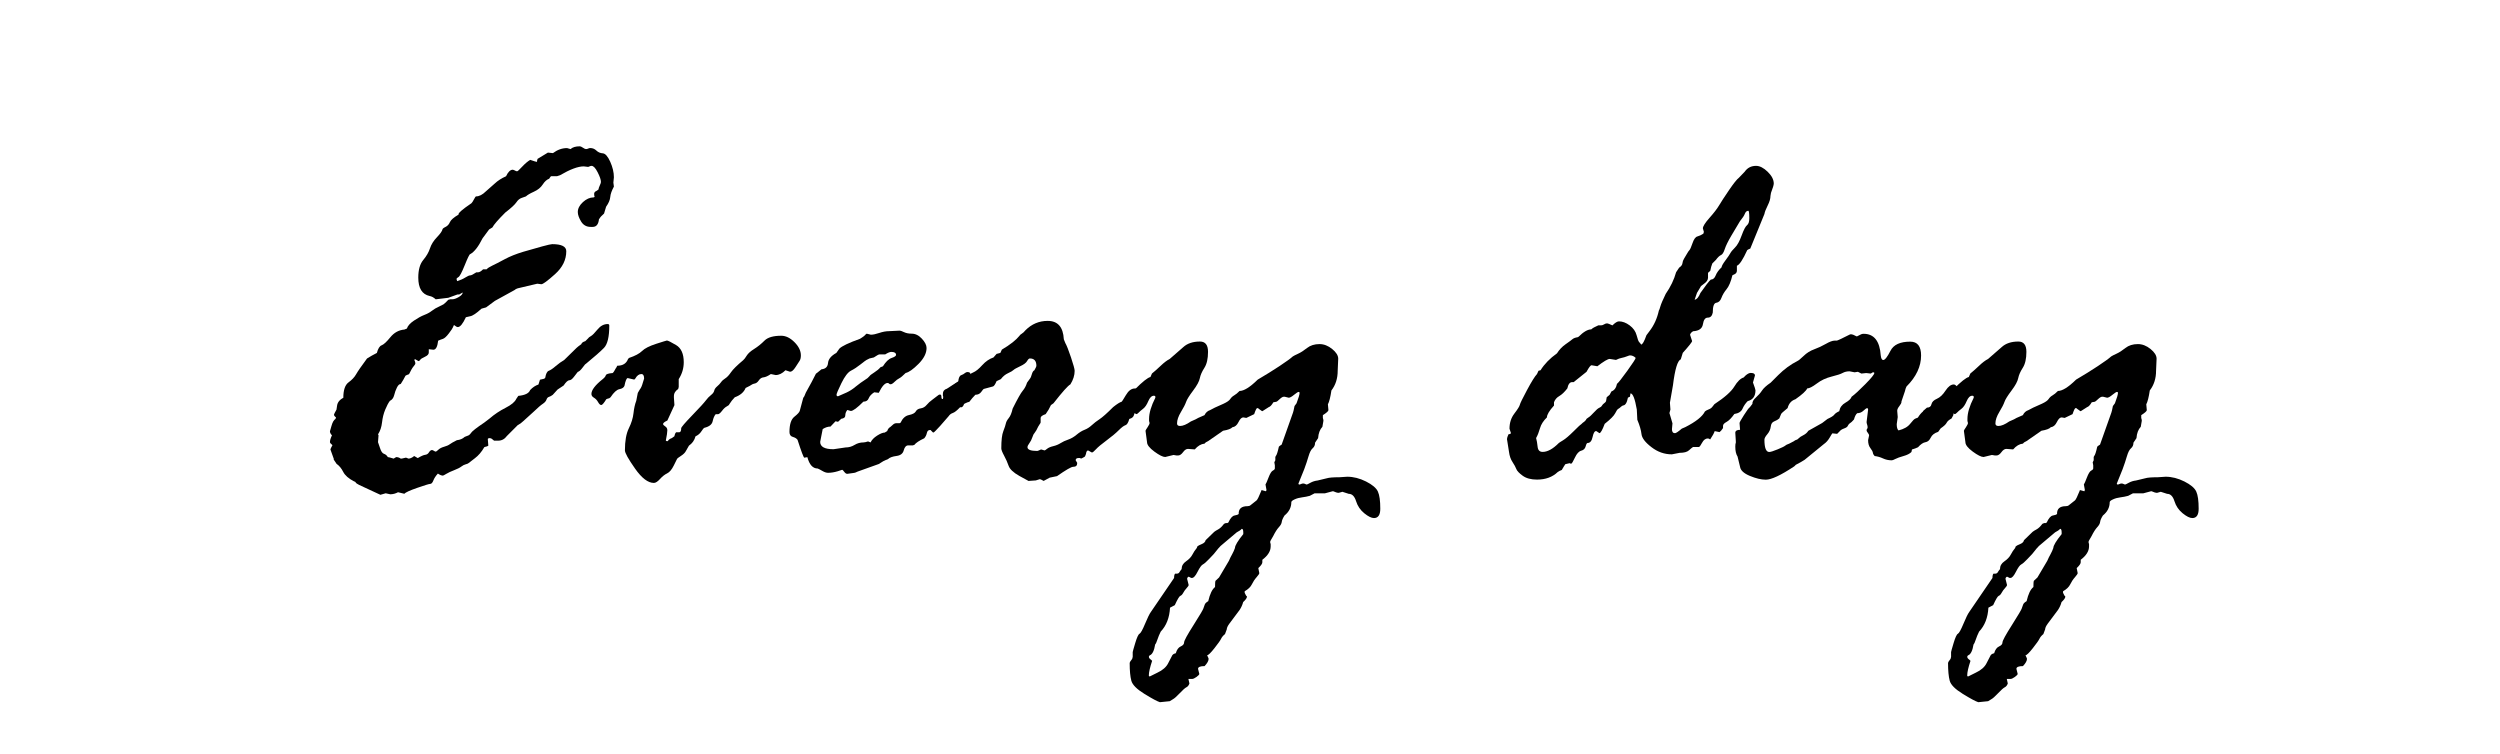
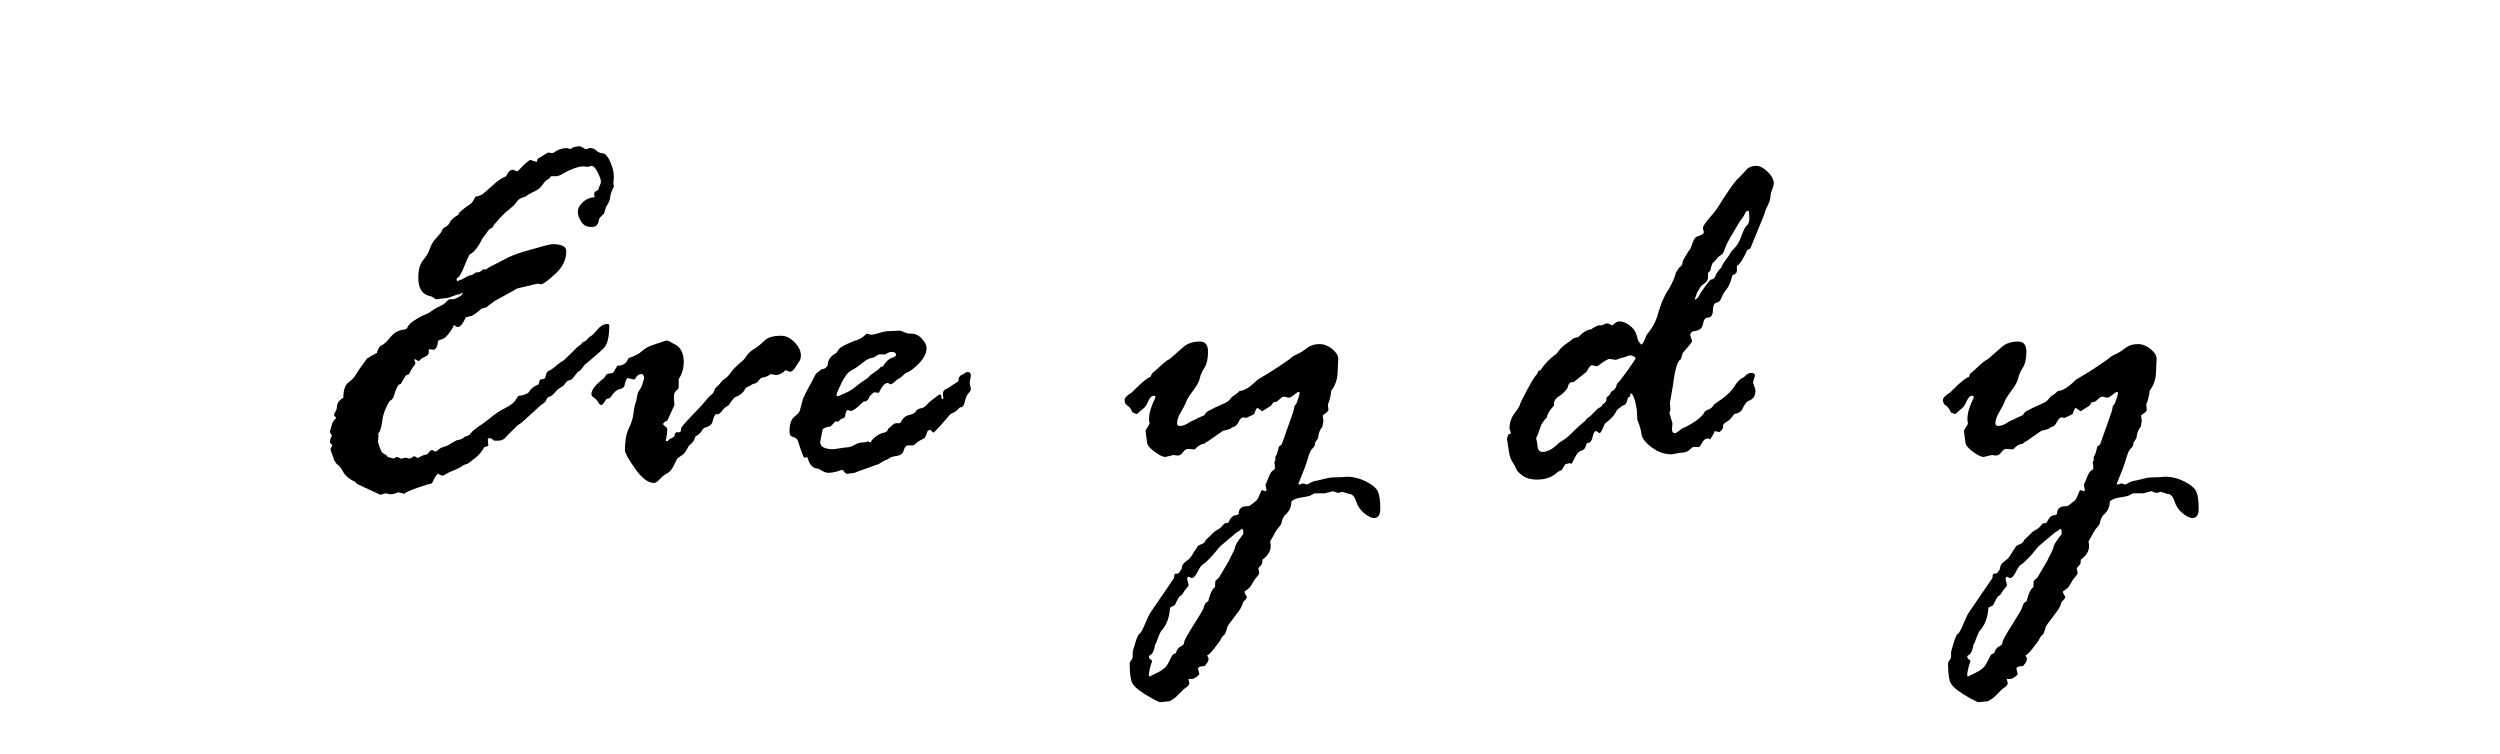
<svg xmlns="http://www.w3.org/2000/svg" id="_圖層_1" viewBox="0 0 577 174">
  <path d="M77.07,106l-.81-2.27c0-.08.15-.41.47-.99-.39-.31-.58-.54-.58-.7,0-.39.15-.91.47-1.57-.31-.31-.47-.62-.47-.93l.35-1.22c.23-.85.54-1.4.93-1.63l.12-.35c-.31-.23-.47-.45-.47-.64,0-.08.19-.47.58-1.16l.12-.81c.08-.81.56-1.45,1.46-1.92,0-1.78.4-2.97,1.19-3.55.79-.58,1.38-1.2,1.75-1.86.37-.66,1.21-1.88,2.53-3.66.74-.47,1.49-.89,2.27-1.28.27-1.01.64-1.6,1.11-1.77.47-.17,1.14-.79,2.01-1.86.87-1.07,1.95-1.66,3.23-1.77l.58-.23c.19-.62.74-1.23,1.63-1.83.89-.6,1.69-1.04,2.39-1.31.7-.27,1.28-.59,1.75-.96.47-.37,1.05-.71,1.75-1.02l.93-.47c.27-.19.64-.54,1.11-1.05l.47-.12h.47c.39,0,.88-.17,1.48-.52s.9-.7.9-1.05l-.81.47h-.41l-2.1.76-2.91.35c-.47-.43-.93-.68-1.4-.76-1.75-.39-2.62-1.8-2.62-4.25,0-1.78.38-3.13,1.13-4.04.76-.91,1.28-1.81,1.57-2.71.29-.89.82-1.75,1.6-2.56.78-.81,1.2-1.42,1.28-1.8,0-.15.23-.35.7-.58.47-.23.81-.6,1.02-1.11.21-.5.88-1.08,2.01-1.75-.19-.27.79-1.14,2.97-2.62.16-.15.35-.46.58-.9.23-.45.39-.67.47-.67.74,0,1.49-.39,2.27-1.16l2.04-1.8c.7-.66,1.57-1.22,2.62-1.69.47-1.01.99-1.51,1.57-1.51.08,0,.35.12.81.35h.23c.08,0,.46-.36,1.14-1.08.68-.72,1.29-1.23,1.83-1.54.89.31,1.42.47,1.57.47v-.23c0-.08.04-.23.12-.47l2.39-1.45,1.16.12c1.05-.78,2.13-1.16,3.26-1.16.08,0,.35.08.81.23.47-.43,1.18-.64,2.15-.64.15,0,.39.11.7.32.31.21.54.32.7.32.19,0,.37-.04.52-.12.15-.08.31-.12.47-.12.54,0,1.02.19,1.42.58.41.39.9.6,1.48.64.58.04,1.15.69,1.72,1.95.56,1.26.84,2.45.84,3.58l-.12,1.22.12.93c-.5.93-.79,1.74-.84,2.41-.06.68-.38,1.42-.96,2.24l-.47,1.57c-.54.47-.89.85-1.05,1.16l-.12.12c-.12,1.2-.6,1.8-1.45,1.8h-.47c-.97,0-1.71-.42-2.21-1.25-.5-.83-.76-1.56-.76-2.18,0-.81.4-1.58,1.19-2.3.79-.72,1.62-1.08,2.47-1.08l.23-.12c-.08-.15-.12-.39-.12-.7s.19-.54.58-.7l.41-.29c.04-.27.15-.59.32-.96.17-.37.26-.63.26-.79,0-.5-.25-1.25-.76-2.24-.5-.99-.97-1.48-1.4-1.48-.16,0-.31.04-.47.12-.16.08-.27.12-.35.12l-.99-.12c-1.32,0-3.14.68-5.47,2.04l-.7.23h-1.34c-.08,0-.23.19-.47.58-.54.19-1.04.64-1.49,1.34-.45.7-1.13,1.25-2.04,1.66s-1.52.77-1.83,1.08l-.99.35c-.47.16-.87.49-1.22,1.02-.35.52-1.2,1.31-2.56,2.36-1.67,1.67-2.66,2.81-2.97,3.43l-.76.47-1.51,2.04c-.97,1.94-1.92,3.16-2.86,3.66-.16,0-.57.84-1.25,2.53-.68,1.69-1.17,2.61-1.46,2.76-.29.16-.44.31-.44.47,0,.08.05.23.14.47.74-.23,1.37-.51,1.89-.84.52-.33.9-.49,1.13-.49s.7-.23,1.4-.7h.35c.35,0,.76-.23,1.22-.7h.81c.23-.27.68-.56,1.34-.87.66-.31,1.6-.79,2.82-1.45,1.22-.66,2.65-1.23,4.28-1.72,1.63-.48,3.09-.9,4.39-1.25,1.3-.35,2.06-.52,2.3-.52,2.17,0,3.26.54,3.26,1.63,0,1.98-.86,3.74-2.59,5.29-1.73,1.55-2.78,2.33-3.17,2.33l-.93-.12-4.19.99c-.43.08-.78.23-1.05.47l-4.54,2.5-2.04,1.51-1.05.29c-1.2,1.09-2.07,1.67-2.62,1.75l-.99.23c-.7,1.51-1.32,2.27-1.86,2.27-.19,0-.49-.15-.87-.47-.08.08-.16.23-.23.47-.08.23-.4.72-.96,1.45-.56.74-1.03,1.16-1.4,1.28-.37.12-.73.25-1.08.41-.16,1.4-.52,2.09-1.11,2.09l-1.05-.12v.76c0,.39-.3.72-.9.99-.6.27-.96.5-1.08.7-.12.19-.25.29-.41.29l-.82-.47-.12.23c.16.31.23.56.23.76,0,.16-.14.39-.41.7-.27.31-.62.91-1.05,1.8-.43.16-.7.27-.81.35-.31.62-.68,1.26-1.11,1.92-.31,0-.6.27-.87.81-.27.54-.49,1.13-.64,1.77-.16.64-.49,1.08-.99,1.31-.35.47-.71,1.14-1.08,2.04-.37.89-.61,1.87-.73,2.94-.12,1.07-.43,1.99-.93,2.76.08.08.12.16.12.23l-.12,1.57s.18.47.44,1.28c.25.81.56,1.28.93,1.4.37.12.67.37.9.76.15,0,.6.12,1.34.35l.58-.35c.39,0,.74.12,1.05.35h.23l.99-.23.58.23c.31,0,.7-.15,1.16-.47,0-.08.06-.12.17-.12l.81.47c.78-.47,1.35-.72,1.72-.76.37-.04.66-.23.87-.58.21-.35.46-.52.73-.52.08,0,.31.12.7.35h.17c.08,0,.27-.15.58-.44.31-.29.75-.51,1.31-.67.56-.15,1-.35,1.31-.58.31-.23.85-.54,1.63-.93.74-.08,1.34-.33,1.8-.76l.58-.23c.35-.08.65-.31.9-.7.25-.39,1.27-1.18,3.05-2.38l1.22-.93c1.12-.97,2.35-1.79,3.69-2.47,1.34-.68,2.16-1.37,2.47-2.06l.47-.7c1.55-.15,2.46-.6,2.73-1.34.58-.62,1.22-1.05,1.92-1.28.19-.66.31-1.03.35-1.11l.99-.23.23-.23c.15-.93.43-1.46.81-1.6.39-.14.92-.49,1.6-1.08.68-.58,1.33-1.05,1.95-1.4l2.85-2.79c.19-.19.56-.48,1.11-.87.08-.31.39-.54.93-.7l.64-.64c.08-.15.29-.33.64-.52.35-.19.86-.71,1.54-1.54.68-.83,1.46-1.25,2.36-1.25.23,0,.35.12.35.35,0,2.6-.41,4.31-1.22,5.15-.81.83-2.21,2.06-4.19,3.69-.08,0-.33.29-.76.87-.43.58-.8.91-1.11.99-.12.12-.39.47-.81,1.05-.43.58-.8.87-1.11.87-.35,0-.8.41-1.34,1.22l-1.4.93-1.11,1.22c-.31.23-.6.39-.87.47-.27.08-.47.29-.58.64-.12.35-.4.67-.84.96-.45.29-1.15.9-2.12,1.83l-2.44,2.21c-.35.35-.76.64-1.22.87l-2.5,2.5c-.54.74-1.22,1.1-2.04,1.1h-.93c-.08-.08-.27-.23-.58-.47l-.35-.12c-.35,0-.52.08-.52.23l.12,1.51c-.23.16-.43.23-.58.23l-.35.12c-.62,1.09-1.35,1.94-2.18,2.56-.83.62-1.31.99-1.43,1.1-.12.12-.34.21-.67.29-.33.08-.67.25-1.02.52-.35.27-.9.55-1.66.84-.76.29-1.36.57-1.8.84-.45.27-.71.41-.79.41-.31,0-.7-.15-1.16-.47-.5.54-.85,1.08-1.05,1.6-.19.52-.45.79-.76.79-.23,0-1.21.3-2.94.9-1.73.6-2.72,1.06-3,1.37l-1.45-.35c-.58.31-1.18.47-1.8.47l-1.05-.23c-.74.23-1.14.35-1.22.35l-4.89-2.27c-.47-.23-.74-.43-.81-.58-.08-.15-.19-.23-.35-.23-1.28-.66-2.12-1.4-2.53-2.21-.41-.81-.92-1.43-1.54-1.86l-.7-1.05Z" />
  <path d="M142.23,84.88l.23-.47c1.28,0,2.11-.52,2.5-1.57l.23-.23c1.4-.47,2.39-1,3-1.6.6-.6,1.69-1.15,3.26-1.66,1.57-.5,2.39-.76,2.47-.76.23,0,.94.35,2.12,1.05,1.18.7,1.77,2.02,1.77,3.96,0,1.4-.39,2.7-1.16,3.9v1.8l-.12.47c-.66.47-.99.99-.99,1.57v.47l.12,1.69-1.63,3.55c-.66.31-.99.58-.99.81,0,.16.16.34.49.55.33.21.49.51.49.9,0,.43-.12,1.22-.35,2.38.08.08.15.12.23.12h.23c.15-.31.47-.54.93-.7l.58-.41c.08-.43.21-.74.41-.93h.7c.31,0,.47-.31.47-.93,0-.23.85-1.23,2.56-3,1.71-1.76,2.74-2.9,3.11-3.4.37-.5.77-.92,1.19-1.25.43-.33.68-.67.76-1.02.08-.35.3-.68.67-.99.37-.31.67-.63.9-.96.23-.33.56-.63.99-.9.43-.27.86-.74,1.31-1.4.45-.66,1.39-1.59,2.82-2.79.23-.19.5-.54.81-1.05.31-.5.88-1.02,1.72-1.54.83-.52,1.63-1.16,2.38-1.92.76-.76,2.05-1.13,3.87-1.13,1.05,0,2.06.49,3.05,1.48.99.99,1.48,2.01,1.48,3.05,0,.54-.1.96-.29,1.25-.19.29-.51.79-.96,1.48-.45.7-.86,1.05-1.25,1.05l-1.05-.35c-.74.74-1.49,1.11-2.27,1.11l-1.11-.23c-.7.47-1.26.72-1.69.76-.43.04-.79.27-1.08.7-.29.43-.61.67-.96.73-.35.06-.74.24-1.16.55l-.93.47c-.39.97-1.22,1.69-2.5,2.15-.47.47-.89,1.01-1.28,1.63,0,.12-.18.27-.55.47-.37.19-.75.54-1.13,1.05-.39.5-.7.76-.93.76h-.52c-.31.35-.54.89-.7,1.63-.16.74-.8,1.24-1.92,1.51-.16.08-.39.36-.7.84-.31.49-.76.86-1.34,1.13-.23.89-.74,1.61-1.51,2.15l-.7,1.22c-.19.39-.57.77-1.13,1.13-.56.37-.86.59-.9.67s-.29.59-.76,1.54c-.47.95-.98,1.56-1.54,1.83-.56.27-1.12.71-1.66,1.31-.54.6-1.01.9-1.4.9-1.36,0-2.81-1.11-4.36-3.32-1.55-2.21-2.33-3.61-2.33-4.19,0-2.17.3-3.87.9-5.09.6-1.22.96-2.38,1.08-3.49.12-1.1.33-2.06.64-2.88l.35-1.8.47-.81c.27-.31.5-.83.7-1.57l.29-.93c0-.7-.21-1.05-.64-1.05-.54,0-1.01.35-1.4,1.05l-.23.23c-.97-.23-1.47-.35-1.51-.35-.27,0-.52.6-.76,1.8-.16.39-.54.64-1.16.76s-1.3.74-2.04,1.86l-.29.23c-.35.08-.58.16-.7.23-.54.89-.93,1.34-1.16,1.34s-.48-.22-.73-.67c-.25-.45-.57-.79-.96-1.02-.39-.23-.58-.52-.58-.87,0-.89.87-2.04,2.62-3.43.39-.31.62-.6.7-.87.08-.27.6-.45,1.57-.52.15-.08.43-.48.81-1.22Z" />
  <path d="M188.38,86.22l1.22-.99c.93-.08,1.43-.56,1.51-1.45.08-.89.72-1.67,1.92-2.33l.7-.99c.58-.58,2.17-1.34,4.77-2.27.66-.39,1.1-.74,1.34-1.05.08-.08.15-.12.23-.12l.93.23c.5,0,1.15-.14,1.95-.41.79-.27,1.56-.41,2.3-.41l2.44-.12c.15,0,.47.12.96.35.48.23,1.08.35,1.77.35.85,0,1.64.39,2.35,1.16.72.78,1.08,1.49,1.08,2.15,0,1.2-.62,2.42-1.86,3.67-1.24,1.24-2.23,1.94-2.96,2.09-.66.66-1.16,1.08-1.51,1.25-.35.17-.71.45-1.07.81-.37.37-.67.55-.9.55-.16,0-.27-.05-.35-.15-.08-.1-.19-.15-.35-.15-.62,0-1.3.76-2.03,2.27l-1.05-.12c-.66.43-1.08.89-1.28,1.4-.19.5-.6.76-1.22.76-1.43,1.44-2.4,2.15-2.9,2.15-.08,0-.35-.08-.81-.23-.31.39-.46.8-.46,1.22,0,.47-.31.74-.93.81l-.75.7-.58-.12-1.16,1.22c-.58,0-1.18.19-1.8.58-.08.47-.19,1.06-.35,1.77-.16.72-.23,1.12-.23,1.19,0,1.13,1.03,1.69,3.08,1.69l2.79-.41c.74,0,1.42-.19,2.06-.58.64-.39,1.33-.58,2.07-.58.23,0,.58-.08,1.05-.23l.58.23c.27-.58.78-1.1,1.51-1.57.74-.47,1.32-.7,1.75-.7l.58-.35c.15-.47.39-.77.7-.93l.47-.41c.31-.31.6-.47.87-.47h.81l.23-.12c.47-1.01,1.11-1.6,1.95-1.77.83-.17,1.36-.46,1.57-.84.21-.39.59-.62,1.13-.7.54-.08,1-.34,1.37-.79.37-.45.82-.86,1.37-1.25.54-.39.92-.68,1.14-.87.21-.19.4-.29.55-.29.23,0,.35.17.35.52s.08.52.23.52.23-.08.23-.23-.04-.35-.12-.58v-.41c0-.58.31-.97.93-1.16l2.62-1.69c.08-.81.3-1.29.67-1.43.37-.14.65-.29.84-.47.19-.17.41-.26.64-.26.5,0,.76.29.76.87l-.29,1.51.29,1.57c0,.23-.18.55-.55.96s-.65,1.03-.84,1.86c-.19.83-.45,1.29-.76,1.37h-.35c-.7.74-1.25,1.17-1.66,1.31-.41.14-.73.38-.96.73l-1.98,2.27c-.39.39-.72.74-.99,1.05-.27.31-.49.47-.64.47l-.47-.47c0-.08-.08-.12-.23-.12-.39,0-.63.23-.73.7-.1.47-.3.87-.61,1.22-1.16.54-1.92,1.05-2.27,1.51l-.35.12h-1.05c-.5,0-.85.38-1.05,1.13-.19.76-.75,1.19-1.66,1.31-.91.12-1.56.35-1.95.7-.08.08-.25.16-.52.23-.27.08-.82.39-1.63.93l-4.89,1.75c-.39.19-.64.29-.76.29l-1.63.23c-.23,0-.47-.15-.7-.47-.23-.31-.39-.47-.47-.47l-1.05.35c-.78.23-1.51.35-2.21.35-.39,0-.82-.14-1.28-.41-.47-.27-.83-.47-1.11-.58-1.13,0-1.92-.87-2.39-2.62l-.7.12c-.16,0-.68-1.38-1.57-4.13-.23-.31-.6-.53-1.1-.67-.5-.14-.76-.51-.76-1.13,0-1.75.38-2.92,1.13-3.52.76-.6,1.17-1.06,1.25-1.37l.81-3.02c.15-.12.35-.5.58-1.16l1.34-2.44c.15-.27.5-.95,1.05-2.04ZM200.69,82.73l-.7.35c-.16.08-.61.42-1.37,1.02-.76.6-1.49,1.09-2.21,1.45-.72.37-1.45,1.33-2.21,2.88-.76,1.55-1.13,2.44-1.13,2.68s.12.35.35.35l1.98-.87c.74-.35,1.43-.79,2.07-1.34.64-.54,1.56-1.2,2.76-1.98l.47-.47c.08-.15.44-.44,1.08-.84.64-.41,1.11-.8,1.42-1.19l.58-.23c.66-1.05,1.33-1.69,2.01-1.92.68-.23,1.02-.47,1.02-.7,0-.47-.37-.7-1.11-.7-.31,0-.78.19-1.4.58h-1.34c-.16,0-.58.23-1.28.7l-.99.23Z" />
-   <path d="M230.01,81.68l.87-.23.35-.76c1.9-1.12,3.26-2.19,4.07-3.2.08-.15.25-.31.52-.47.27-.15.56-.43.87-.81,1.43-1.43,3.14-2.15,5.12-2.15,2.33,0,3.57,1.42,3.72,4.25l.35.87c.31.54.75,1.65,1.31,3.32.56,1.67.84,2.7.84,3.08,0,1.05-.33,2.09-.99,3.14-.54.27-1.84,1.73-3.9,4.36l-.58.41c-.31.7-.72,1.4-1.22,2.09-.78.27-1.16.56-1.16.87v1.05c0,.08-.09.23-.26.47-.17.23-.42.68-.73,1.34l-.47.7c-.16.16-.31.48-.47.96-.16.49-.38.92-.67,1.31-.29.39-.44.7-.44.93,0,.58.76.87,2.27.87.08,0,.37-.12.87-.35l.81.23c.08,0,.27-.13.58-.38.31-.25.79-.46,1.43-.61.64-.15,1.2-.39,1.69-.7.48-.31,1.07-.58,1.74-.81.68-.23,1.33-.61,1.95-1.13.62-.52,1.23-.9,1.83-1.13.6-.23,1.16-.59,1.69-1.08.52-.48,1.11-.94,1.77-1.37.66-.43,1.71-1.36,3.14-2.79.93-.74,1.57-1.14,1.92-1.22.08,0,.42-.51,1.02-1.54.6-1.03,1.29-1.54,2.06-1.54.81,0,1.22.39,1.22,1.16,0,.43-.19.83-.58,1.22v.35l.12.93c.08.12.12.29.12.52,0,.16-.15.39-.44.7-.29.31-.49.71-.61,1.19-.12.49-.48.81-1.1.96-.23.85-.53,1.34-.9,1.45-.37.12-.88.5-1.54,1.16s-1.59,1.44-2.79,2.33c-1.2.89-2.03,1.58-2.47,2.07-.45.49-.75.73-.9.73-.08,0-.23-.08-.47-.23-.23-.15-.39-.23-.47-.23-.23,0-.39.27-.46.81l-.23.58c-.5.31-.8.47-.87.47l-.35-.12h-.23c-.47,0-.7.17-.7.52l.35.58v.12c0,.54-.31.81-.93.81-.43,0-1.67.72-3.72,2.15l-1.69.35-1.4.76c-.47-.27-.76-.41-.87-.41l-.93.29-1.69.12s-.75-.39-2.12-1.16c-1.38-.78-2.2-1.55-2.47-2.33-.27-.78-.62-1.56-1.05-2.36-.43-.79-.64-1.35-.64-1.66,0-1.86.15-3.19.47-3.98.31-.79.5-1.39.58-1.77.08-.39.3-.8.67-1.25.37-.45.67-1.17.9-2.18,1.12-2.25,1.9-3.63,2.33-4.13.43-.5.76-1.12.99-1.86l.76-1.05c.08-.08.19-.38.35-.9.15-.52.35-.82.58-.9.31-.54.47-.89.47-1.05,0-1.12-.5-1.69-1.51-1.69-.19,0-.41.2-.64.61-.23.41-.77.81-1.6,1.19-.83.39-1.35.68-1.54.87-.19.19-.61.44-1.25.73-.64.29-1.19.75-1.66,1.37l-.99.47c-.31.74-.58,1.14-.82,1.22-.23.08-.95.27-2.15.58-.08.04-.27.27-.58.7-.31.43-.76.64-1.34.64-.47.47-.93,1.01-1.4,1.63-.16,0-.56.16-1.22.47l-1.16.29c-.31.23-.65.6-1.02,1.1-.37.5-1.06.76-2.07.76-.58,0-.87-.47-.87-1.4,0-1.9.67-3.41,2.01-4.54,1.34-1.12,2.32-1.73,2.94-1.8.62-.08,1.01-.31,1.16-.7.15-.39.53-.71,1.13-.96.6-.25,1.3-.81,2.09-1.69.79-.87,1.66-1.46,2.59-1.77l.7-.81Z" />
  <path d="M305.32,95.82v.64l.12.47v.23c0,.08-.08.52-.23,1.34-.58.62-.91,1.49-.99,2.62l-.7,1.05c0,.54-.18.97-.55,1.28-.37.31-.69.93-.96,1.86-.27.93-.6,1.92-.99,2.97l-1.34,3.32c0,.16.08.23.23.23.08,0,.2-.04.38-.12.17-.08.34-.12.49-.12s.31.04.47.12c.16.08.27.12.35.12s.36-.14.85-.41c.49-.27,1.04-.45,1.66-.52l2.16-.52c.47-.15,1.42-.23,2.86-.23l1.81-.12c1.44,0,2.88.37,4.34,1.1,1.46.74,2.37,1.51,2.74,2.33.37.81.55,2.13.55,3.96,0,1.43-.49,2.15-1.46,2.15-.58,0-1.33-.37-2.24-1.11-.91-.74-1.54-1.67-1.89-2.79-.35-1.12-.91-1.69-1.69-1.69l-1.46-.47-.82.23h-.23c-.16,0-.5-.12-1.05-.35h-.18l-1.75.47h-2.39l-1.11.58c-.54.15-1.14.27-1.78.35-.64.08-1.21.23-1.72.47-.51.23-.76.45-.76.64,0,1.2-.52,2.23-1.57,3.08-.39.62-.6,1.11-.64,1.48-.04.37-.26.78-.67,1.22-.41.45-.85,1.13-1.31,2.06l-.47.81c-.16.23-.23.43-.23.58,0,.08.04.23.12.47v.52c0,1.08-.64,2.11-1.92,3.08v.58c0,.31-.31.76-.93,1.34l.23,1.16c0,.15-.21.47-.64.96-.43.48-.79,1.03-1.08,1.63-.29.6-.84,1.13-1.66,1.6v.35l.35.7c.12,0,.17.08.17.23,0,.27-.29.68-.87,1.22-.16.62-.43,1.22-.81,1.8l-2.39,3.2c-.39.54-.58.97-.58,1.28l-.41,1.1c-.43.35-.73.71-.9,1.08-.17.37-.69,1.1-1.54,2.18-.85,1.08-1.42,1.63-1.69,1.63.23.47.35.74.35.81,0,.47-.31,1.03-.93,1.69-1.01,0-1.51.21-1.51.64l.29,1.16c0,.15-.21.39-.64.7-.43.31-.78.47-1.05.47h-.82l.23,1.05c-.16.43-.39.72-.7.87-.31.15-.82.61-1.54,1.37s-1.23,1.21-1.54,1.37l-.76.47-2.27.23c-.62-.19-1.81-.83-3.58-1.92-1.77-1.09-2.77-2.1-3.02-3.05-.25-.95-.38-2.3-.38-4.04,0-.19.19-.52.58-.99l.12-.47v-1.1c0-.08.19-.77.58-2.07s.72-2.02.99-2.15c.27-.14.7-.9,1.28-2.3s1.03-2.31,1.34-2.73l5.36-7.85c0-.5.08-.83.23-.99h.35c.31,0,.52-.11.64-.32.12-.21.29-.46.52-.73,0-.74.34-1.34,1.02-1.8.68-.47,1.17-.98,1.46-1.54.29-.56.63-1.08,1.02-1.54l.12-.35c.15-.16.49-.34,1.02-.55.52-.21.83-.51.9-.9l1.98-1.92c.19-.16.5-.35.93-.58.43-.23.87-.66,1.34-1.28l.41-.17h.35l.23-.12c.47-1.01.94-1.55,1.43-1.63.49-.08.81-.19.96-.35-.04-1.2.64-1.8,2.04-1.8.31,0,.54-.08.7-.23l1.4-1.11c.19-.16.56-.91,1.11-2.27v-.12l1.05.29.12-.29-.23-1.28c.12-.15.35-.69.7-1.6.35-.91.68-1.44.99-1.6.31-.15.47-.33.47-.52v-.7l-.12-.7.23-.47v-.76l.12-.23c.19-.19.43-.91.7-2.15.15-.15.37-.31.64-.47l2.62-7.39c.08-.19.19-.7.35-1.51l.47-.64c.47-1.24.7-2.04.7-2.39,0-.15-.08-.23-.23-.23s-.5.22-1.05.67c-.54.45-.95.67-1.22.67l-.93-.23h-.23c-.23,0-.55.19-.96.58-.41.39-.65.58-.73.58l-.7.12c-.39.66-.74,1.03-1.05,1.11l-1.46.93h-.12l-.81-.58c0-.08-.1-.12-.29-.12-.16,0-.39.47-.7,1.4l-1.81.87c-.39-.08-.62-.12-.7-.12-.39,0-.76.36-1.11,1.08-.35.72-.82,1.12-1.4,1.19-.31.35-1.03.62-2.16.81l-3.44,2.39c-.39.16-.66.35-.82.58-.82.08-1.57.52-2.27,1.34l-1.57-.12c-.39,0-.77.25-1.14.76-.37.5-.75.76-1.14.76h-.35l-.7-.12-1.92.47c-.54,0-1.38-.42-2.51-1.25-1.13-.83-1.69-1.56-1.69-2.18l-.35-2.62c0-.08.15-.35.47-.81.31-.47.47-.79.47-.99,0-.08-.04-.23-.12-.47v-.47c0-1.36.48-2.99,1.45-4.89v-.23c0-.15-.12-.23-.35-.23-.5,0-.93.42-1.28,1.25-.35.83-.75,1.43-1.21,1.77-.46.35-.8.64-1.01.87-.21.23-.39.35-.55.35-.23-.15-.5-.27-.81-.35-.08-.08-.21-.31-.4-.7-.19-.39-.49-.71-.89-.96-.4-.25-.6-.69-.6-1.31,0-.43.56-.99,1.68-1.69l.7-.7c1.78-1.78,2.98-2.73,3.59-2.85l.35-.81c.54-.43,1.21-1.02,2-1.77.79-.76,1.5-1.29,2.11-1.6l3.13-2.73c.93-.85,2.21-1.28,3.84-1.28,1.24,0,1.86.8,1.86,2.38s-.28,2.82-.84,3.69c-.56.87-.91,1.67-1.05,2.39-.14.72-.65,1.67-1.54,2.85-.89,1.18-1.44,2.06-1.63,2.62-.19.56-.59,1.34-1.19,2.33-.6.99-.9,1.87-.9,2.65,0,.39.23.58.7.58.66,0,1.49-.35,2.5-1.05l.52-.23c.39-.15.78-.35,1.16-.58l1.46-.64c.27-.58.7-.97,1.28-1.16l1.11-.58c.54-.23,1.21-.53,2.01-.9.8-.37,1.31-.73,1.54-1.08.23-.35.53-.63.9-.84.37-.21.79-.55,1.25-1.02,1.01,0,2.41-.87,4.19-2.62,1.79-1.05,3.45-2.08,5.01-3.11,1.55-1.03,2.58-1.77,3.09-2.24.23-.15.65-.37,1.25-.64.6-.27,1.28-.71,2.04-1.31.76-.6,1.72-.9,2.88-.9,1.01,0,1.98.38,2.91,1.13.93.76,1.4,1.5,1.4,2.24l-.12,2.79c0,1.78-.49,3.3-1.45,4.54-.23,1.55-.5,2.62-.81,3.2l.12,1.34c0,.23-.43.62-1.28,1.16ZM277.76,140.37l.29-.81c.08-.27.35-.54.81-.81.39-1.67.91-2.75,1.57-3.26,0-.85.04-1.34.12-1.45l.81-.76,2.27-3.84c.23-.54.48-1.06.76-1.54.27-.49.48-.96.64-1.43,0-.54.64-1.61,1.92-3.2v-.41c0-.54-.12-.81-.35-.81-.23.27-.62.54-1.16.81l-3.72,3.14c-.19.15-.72.78-1.57,1.86l-1.1,1.16c-.62.66-1.1,1.08-1.43,1.25-.33.17-.74.74-1.22,1.69-.48.95-.9,1.42-1.25,1.42h-.23s-.23-.1-.58-.29c-.23.12-.35.29-.35.52l.35,1.4c0,.15-.16.4-.47.73-.31.33-.57.69-.78,1.08-.21.39-.44.62-.67.7-.23.08-.66.79-1.28,2.15l-1.1.58c-.12,2.29-.83,4.13-2.15,5.53-.31.62-.56,1.23-.76,1.83-.19.6-.37.98-.52,1.13-.23,1.43-.64,2.27-1.22,2.5-.16.08-.23.19-.23.35,0,.23.17.47.52.7l.23.23c-.5,1.51-.76,2.64-.76,3.37,0,.15.08.23.23.23l1.75-.87c1.24-.58,2.07-1.32,2.5-2.21l.93-1.8c.15-.23.43-.39.81-.47.23-.81.61-1.34,1.13-1.57.52-.23.79-.54.79-.93s.73-1.73,2.18-4.01c1.45-2.29,2.22-3.59,2.3-3.9Z" />
  <path d="M348.28,104.31l-.47-2.97c0-.23.12-.6.35-1.11.23,0,.43-.08.58-.23l-.35-1.05c0-1.36.38-2.53,1.14-3.52.76-.99,1.17-1.66,1.25-2.01.08-.35.63-1.48,1.66-3.4,1.03-1.92,1.79-3.15,2.3-3.69l.35-.76.47-.12c.89-1.43,2.15-2.73,3.79-3.9.54-.85,1.2-1.55,1.98-2.09.78-.54,1.3-.93,1.57-1.16.27-.23.68-.39,1.22-.47l.23-.12c1.12-1.12,2.1-1.69,2.91-1.69.27-.27.81-.58,1.63-.93h.64c.23,0,.47-.08.7-.23.23-.15.47-.23.7-.23.15,0,.56.16,1.22.47.62-.62,1.13-.93,1.51-.93.81,0,1.64.31,2.47.93.83.62,1.37,1.38,1.6,2.27.23.89.43,1.42.58,1.57.16.16.31.35.47.58.31,0,.72-.72,1.22-2.15l.7-.93c1.05-1.36,1.77-2.95,2.17-4.77.08-.08.19-.4.35-.96.16-.56.57-1.52,1.23-2.88,1.13-1.63,1.93-3.3,2.4-5l.7-1.05c.47-.31.72-.65.76-1.02.04-.37.16-.71.35-1.02.19-.31.42-.69.67-1.13.25-.45.46-.75.61-.9.15-.15.39-.69.7-1.6.31-.91.69-1.43,1.13-1.54.45-.12.9-.33,1.37-.64l.12-.41-.23-.81c0-.47.51-1.28,1.54-2.44,1.03-1.16,1.76-2.12,2.21-2.88.45-.76,1.2-1.92,2.27-3.49,1.07-1.57,1.83-2.53,2.3-2.88l1.34-1.4c.62-.89,1.49-1.34,2.62-1.34.85,0,1.75.46,2.68,1.37.93.91,1.4,1.81,1.4,2.71,0,.31-.21,1.03-.64,2.15l-.12.7c0,.62-.21,1.36-.64,2.21-.43.85-.68,1.51-.76,1.98l-3.26,7.97c-.39.16-.62.27-.7.35-1.01,2.21-1.8,3.41-2.39,3.61v1.16c0,.43-.27.74-.81.93l-.23.12c-.35,1.47-.8,2.54-1.34,3.2-.54.66-.94,1.33-1.19,2.01-.25.68-.65,1.06-1.19,1.13-.54.08-.81.83-.81,2.27-.16.78-.54,1.16-1.16,1.16-.58,0-.95.5-1.11,1.51-.16,1.01-.91,1.55-2.27,1.63-.39.23-.62.5-.7.81l.47,1.45c0,.23-.72,1.14-2.15,2.73l-.47,1.51c-.74.27-1.34,2.27-1.8,5.99l-.7,4.01.12,1.57-.23.81.7,2.38-.12,1.34c0,.62.23.93.7.93.23,0,.76-.35,1.57-1.05l.81-.35c2.44-1.24,3.95-2.44,4.53-3.61.15-.15.44-.31.84-.47.41-.15.71-.37.9-.64.19-.27.35-.47.46-.58,2.36-1.55,3.89-2.91,4.59-4.07.7-1.16,1.41-1.86,2.15-2.09l.46-.47c.46-.39.85-.58,1.16-.58.66,0,.99.19.99.58l-.46,1.63c.39,1.05.58,1.65.58,1.8,0,1.36-.6,2.19-1.8,2.5-.5.5-.9,1.09-1.19,1.75-.29.66-.92,1.07-1.89,1.22-.66.93-1.26,1.54-1.8,1.83s-.81.59-.81.9v.52c-.31.47-.58.78-.81.93l-1.11-.23c-.16.47-.5,1.11-1.05,1.92-.19-.15-.37-.23-.52-.23-.54,0-.99.33-1.34.99-.35.66-.6.99-.76.99h-1.34c-.19.12-.51.37-.93.76-.43.39-1.14.58-2.15.58l-1.8.35c-1.71,0-3.28-.55-4.71-1.66-1.44-1.1-2.2-2.11-2.3-3.02-.1-.91-.42-2.01-.96-3.29l-.12-2.38c-.43-2.48-.91-3.72-1.46-3.72l-.12.76-.47.23c-.23,1.2-.62,1.8-1.16,1.8-.23.12-.49.31-.76.58l-.35.23c-.16.08-.38.41-.67.99-.29.58-1.1,1.4-2.42,2.44-.54,1.44-.95,2.15-1.22,2.15l-.7-.47h-.12c-.31,0-.56.46-.76,1.37-.19.91-.58,1.37-1.16,1.37-.16,0-.3.26-.44.79-.14.52-.48.85-1.02.99-.54.14-1.03.67-1.46,1.6-.43.93-.72,1.4-.87,1.4-.08,0-.19-.04-.35-.12l-.99.23c-.19.27-.47.72-.82,1.34-.35.12-.66.27-.93.47-1.2,1.16-2.8,1.75-4.78,1.75-1.4,0-2.5-.3-3.32-.9-.82-.6-1.3-1.11-1.46-1.54-.16-.43-.45-.96-.87-1.6-.43-.64-.7-1.42-.82-2.36ZM371.51,91.1l.41-.76c.66-.23,1.09-.81,1.28-1.75.31-.23,1.1-1.24,2.39-3.02,1.28-1.78,1.92-2.77,1.92-2.97-.39-.39-.83-.58-1.34-.58-.08,0-.31.08-.7.23-.39.16-.79.27-1.19.35-.41.08-.84.23-1.31.47l-1.45-.23c-.43,0-1.38.56-2.85,1.69l-1.34-.23c-.23,0-.62.5-1.16,1.51l-2.97,2.38h-.35c-.54,0-.91.49-1.11,1.45-.66.85-1.28,1.44-1.86,1.77-.58.33-.99.81-1.22,1.43v.76c-1.09,1.2-1.63,2.11-1.63,2.73-.81.78-1.35,1.61-1.6,2.5-.25.89-.55,1.65-.9,2.27.15.54.27,1.21.35,2.01.08.8.47,1.19,1.16,1.19,1.12,0,2.37-.68,3.72-2.04.08-.08.41-.29.99-.64.58-.35,1.39-1.04,2.42-2.06,1.03-1.03,1.6-1.56,1.72-1.6.39-.39.62-.58.7-.58l.47-.47c0-.15.16-.33.49-.52.33-.19.77-.59,1.31-1.19.54-.6.96-.96,1.25-1.08.29-.12.49-.28.61-.49.12-.21.31-.42.58-.61.27-.19.41-.41.41-.64l.12-.7.7-.58ZM391.7,67.49l-.58,1.69c.5-.08.95-.6,1.34-1.57,1.16-1.67,1.96-2.69,2.39-3.08.5,0,.88-.32,1.13-.96.25-.64.71-1.27,1.37-1.89,0-.27.29-.79.87-1.57.58-.78.96-1.33,1.13-1.66.17-.33.53-.77,1.08-1.31s1.06-1.47,1.54-2.79c.48-1.32.9-2.11,1.25-2.38.35-.27.52-.81.52-1.63,0-1.12-.08-1.69-.23-1.69-.35,0-.61.22-.79.67-.17.45-.55,1.02-1.13,1.72l-1.98,3.32c-.78,1.32-1.29,2.37-1.54,3.14-.25.78-.54,1.23-.87,1.37-.33.14-.73.51-1.19,1.13l-.81.81c-.19.47-.35,1.03-.47,1.69l-.52.47v1.11c0,.5-.29.96-.87,1.37-.58.41-.87.67-.87.79l-.76,1.28Z" />
-   <path d="M443.81,94.89l.93-.81c.58,0,.93-.26,1.04-.79.12-.52.53-.94,1.25-1.25.72-.31,1.38-.94,2-1.89.62-.95,1.26-1.42,1.91-1.42.23,0,.5.19.81.58.31.39.46.7.46.93,0,1.28-.39,2.6-1.16,3.96l-.23,1.63-.41.76c-.58.31-.96.64-1.13.99-.17.35-.63.78-1.37,1.28l-.58.81c-.85.27-1.43.72-1.72,1.34-.29.62-.7.97-1.22,1.05-.52.08-1.1.47-1.71,1.16-.39.19-.85.37-1.4.52l-.12.58c-.39.39-1,.7-1.83.93-.83.23-1.45.46-1.86.67-.41.21-.69.32-.84.32-.74,0-1.42-.15-2.04-.44-.62-.29-1.26-.47-1.92-.55-.23-.23-.37-.48-.41-.76-.04-.27-.23-.63-.58-1.08-.35-.45-.52-1.06-.52-1.83l.23-1.1c0-.15-.1-.35-.29-.58-.19-.23-.29-.43-.29-.58s.04-.27.12-.35.12-.19.12-.35c0-.19-.04-.41-.12-.64-.08-.23-.12-.43-.12-.58l.35-2.85c0-.23-.08-.35-.23-.35s-.44.19-.84.58c-.41.39-.88.58-1.43.58-.31.23-.56.72-.76,1.45-.31.39-.7.74-1.16,1.05l-.23.35c-.08.27-.37.49-.87.67-.5.17-.85.4-1.05.67l-.58.58-1.1-.12c-.08.08-.29.42-.64,1.02-.35.6-.79,1.1-1.34,1.48l-4.42,3.61c-.47.31-1.14.7-2.04,1.16l-.35.35c-3.1,2.06-5.29,3.08-6.57,3.08-1.05,0-2.27-.29-3.67-.87-1.4-.58-2.15-1.28-2.27-2.09l-.58-2.38c-.35-.54-.52-1.3-.52-2.27,0-.47.04-.78.12-.93v-.35l-.12-1.92c0-.47.37-.7,1.1-.7l-.12-1.57c0-.15.34-.77,1.02-1.83.68-1.07,1.13-1.68,1.37-1.83l.58-.76c-.04-.47.23-.96.82-1.48.58-.52,1.05-1.06,1.4-1.6.35-.54,1.01-1.14,1.98-1.8l1.75-1.75c1.36-1.36,2.83-2.44,4.43-3.26.23-.08.71-.47,1.43-1.16.72-.7,1.53-1.21,2.45-1.54.91-.33,1.81-.75,2.68-1.25.87-.5,1.56-.76,2.07-.76h.47c.15,0,1.18-.48,3.09-1.45h.35c.15,0,.52.16,1.11.47h.12l.93-.47c.15-.08.35-.12.58-.12,2.41,0,3.73,1.67,3.96,5,.08.7.27,1.05.58,1.05.39,0,.94-.71,1.66-2.12.72-1.42,2.24-2.12,4.57-2.12,1.67,0,2.5,1.07,2.5,3.2,0,2.52-1.12,4.91-3.37,7.16-.16.31-.27.66-.35,1.05l-.81,2.39v.12c0,.23-.17.55-.49.96-.33.41-.49.77-.49,1.08l.12,1.45-.23,1.63c0,.74.14,1.22.41,1.45,1.24-.31,2.14-.82,2.7-1.54.56-.72.96-1.11,1.19-1.19l.58-.23c.35-.58.75-1.07,1.22-1.45ZM424.5,94.89c.16-.85.63-1.5,1.43-1.95.79-.45,1.27-.9,1.42-1.37.74-.54,1.79-1.51,3.17-2.91,1.38-1.4,2.07-2.25,2.07-2.56,0-.12-.08-.17-.23-.17h-.12l-.47.29-1.05-.12-1.11.12-.81-.41-.76.12-1.16-.23c-.62,0-1.15.13-1.6.38-.45.25-1.3.53-2.56.84-1.26.31-2.4.84-3.4,1.6-1.01.76-1.75,1.13-2.21,1.13-.27.58-1.18,1.42-2.73,2.5-.93.31-1.53.99-1.8,2.04-1.01.81-1.51,1.28-1.51,1.4l-.41.99c-.31.27-.7.49-1.16.67-.47.17-.74.58-.81,1.22-.08.64-.34,1.22-.79,1.75-.45.52-.67.94-.67,1.25,0,1.9.37,2.85,1.11,2.85.31,0,.96-.2,1.95-.61.99-.41,1.56-.69,1.72-.84.15-.15.47-.31.93-.47l1.11-.58c.15-.15.33-.25.52-.29.19-.04.39-.16.58-.38.19-.21.54-.45,1.05-.7.5-.25.89-.59,1.16-1.02.66-.39,1.73-.99,3.2-1.8l1.22-.93c.85-.39,1.38-.72,1.57-.99.19-.27.58-.54,1.16-.81Z" />
  <path d="M494.2,95.82v.64l.12.47v.23c0,.08-.08.52-.23,1.34-.58.62-.91,1.49-.99,2.62l-.7,1.05c0,.54-.18.97-.55,1.28-.37.31-.69.93-.96,1.86-.27.93-.6,1.92-.99,2.97l-1.34,3.32c0,.16.08.23.23.23.08,0,.2-.04.38-.12.17-.08.34-.12.49-.12s.31.04.47.12c.16.08.27.12.35.12s.36-.14.85-.41c.49-.27,1.04-.45,1.66-.52l2.16-.52c.47-.15,1.42-.23,2.86-.23l1.81-.12c1.44,0,2.88.37,4.34,1.1,1.46.74,2.37,1.51,2.74,2.33.37.81.55,2.13.55,3.96,0,1.43-.49,2.15-1.46,2.15-.58,0-1.33-.37-2.24-1.11-.91-.74-1.54-1.67-1.89-2.79-.35-1.12-.91-1.69-1.69-1.69l-1.46-.47-.82.23h-.23c-.16,0-.5-.12-1.05-.35h-.18l-1.75.47h-2.39l-1.11.58c-.54.15-1.14.27-1.78.35-.64.08-1.21.23-1.72.47-.51.23-.76.45-.76.64,0,1.2-.52,2.23-1.57,3.08-.39.62-.6,1.11-.64,1.48-.04.37-.26.78-.67,1.22-.41.45-.85,1.13-1.31,2.06l-.47.81c-.16.23-.23.43-.23.58,0,.08.04.23.12.47v.52c0,1.08-.64,2.11-1.92,3.08v.58c0,.31-.31.76-.93,1.34l.23,1.16c0,.15-.21.47-.64.96-.43.48-.79,1.03-1.08,1.63-.29.6-.84,1.13-1.66,1.6v.35l.35.7c.12,0,.17.08.17.23,0,.27-.29.68-.87,1.22-.16.62-.43,1.22-.81,1.8l-2.39,3.2c-.39.54-.58.97-.58,1.28l-.41,1.1c-.43.35-.73.71-.9,1.08-.17.37-.69,1.1-1.54,2.18-.85,1.08-1.42,1.63-1.69,1.63.23.47.35.74.35.81,0,.47-.31,1.03-.93,1.69-1.01,0-1.51.21-1.51.64l.29,1.16c0,.15-.21.39-.64.7-.43.31-.78.47-1.05.47h-.82l.23,1.05c-.16.43-.39.72-.7.87-.31.15-.82.61-1.54,1.37s-1.23,1.21-1.54,1.37l-.76.47-2.27.23c-.62-.19-1.81-.83-3.58-1.92-1.77-1.09-2.77-2.1-3.02-3.05-.25-.95-.38-2.3-.38-4.04,0-.19.19-.52.58-.99l.12-.47v-1.1c0-.08.19-.77.58-2.07s.72-2.02.99-2.15c.27-.14.7-.9,1.28-2.3s1.03-2.31,1.34-2.73l5.36-7.85c0-.5.08-.83.23-.99h.35c.31,0,.52-.11.64-.32.12-.21.29-.46.52-.73,0-.74.34-1.34,1.02-1.8.68-.47,1.17-.98,1.46-1.54.29-.56.63-1.08,1.02-1.54l.12-.35c.15-.16.49-.34,1.02-.55.52-.21.83-.51.9-.9l1.98-1.92c.19-.16.5-.35.93-.58.43-.23.87-.66,1.34-1.28l.41-.17h.35l.23-.12c.47-1.01.94-1.55,1.43-1.63.49-.08.81-.19.96-.35-.04-1.2.64-1.8,2.04-1.8.31,0,.54-.08.7-.23l1.4-1.11c.19-.16.56-.91,1.11-2.27v-.12l1.05.29.12-.29-.23-1.28c.12-.15.35-.69.7-1.6.35-.91.68-1.44.99-1.6.31-.15.47-.33.47-.52v-.7l-.12-.7.23-.47v-.76l.12-.23c.19-.19.43-.91.7-2.15.15-.15.37-.31.64-.47l2.62-7.39c.08-.19.19-.7.35-1.51l.47-.64c.47-1.24.7-2.04.7-2.39,0-.15-.08-.23-.23-.23s-.5.22-1.05.67c-.54.45-.95.67-1.22.67l-.93-.23h-.23c-.23,0-.55.19-.96.58-.41.39-.65.58-.73.58l-.7.12c-.39.66-.74,1.03-1.05,1.11l-1.46.93h-.12l-.81-.58c0-.08-.1-.12-.29-.12-.16,0-.39.47-.7,1.4l-1.81.87c-.39-.08-.62-.12-.7-.12-.39,0-.76.36-1.11,1.08-.35.72-.82,1.12-1.4,1.19-.31.35-1.03.62-2.16.81l-3.44,2.39c-.39.16-.66.35-.82.58-.82.08-1.57.52-2.27,1.34l-1.57-.12c-.39,0-.77.25-1.14.76-.37.5-.75.76-1.14.76h-.35l-.7-.12-1.92.47c-.54,0-1.38-.42-2.51-1.25-1.13-.83-1.69-1.56-1.69-2.18l-.35-2.62c0-.08.15-.35.47-.81.31-.47.47-.79.47-.99,0-.08-.04-.23-.12-.47v-.47c0-1.36.48-2.99,1.45-4.89v-.23c0-.15-.12-.23-.35-.23-.5,0-.93.42-1.28,1.25-.35.83-.75,1.43-1.21,1.77-.46.35-.8.64-1.01.87-.21.23-.39.35-.55.35-.23-.15-.5-.27-.81-.35-.08-.08-.21-.31-.4-.7-.19-.39-.49-.71-.89-.96-.4-.25-.6-.69-.6-1.31,0-.43.56-.99,1.68-1.69l.7-.7c1.78-1.78,2.98-2.73,3.59-2.85l.35-.81c.54-.43,1.21-1.02,2-1.77.79-.76,1.5-1.29,2.11-1.6l3.13-2.73c.93-.85,2.21-1.28,3.84-1.28,1.24,0,1.86.8,1.86,2.38s-.28,2.82-.84,3.69c-.56.87-.91,1.67-1.05,2.39-.14.72-.65,1.67-1.54,2.85-.89,1.18-1.44,2.06-1.63,2.62-.19.56-.59,1.34-1.19,2.33-.6.99-.9,1.87-.9,2.65,0,.39.23.58.7.58.66,0,1.49-.35,2.5-1.05l.52-.23c.39-.15.78-.35,1.16-.58l1.46-.64c.27-.58.7-.97,1.28-1.16l1.11-.58c.54-.23,1.21-.53,2.01-.9.8-.37,1.31-.73,1.54-1.08.23-.35.53-.63.9-.84.37-.21.79-.55,1.25-1.02,1.01,0,2.41-.87,4.19-2.62,1.79-1.05,3.45-2.08,5.01-3.11,1.55-1.03,2.58-1.77,3.09-2.24.23-.15.65-.37,1.25-.64.6-.27,1.28-.71,2.04-1.31.76-.6,1.72-.9,2.88-.9,1.01,0,1.98.38,2.91,1.13.93.76,1.4,1.5,1.4,2.24l-.12,2.79c0,1.78-.49,3.3-1.45,4.54-.23,1.55-.5,2.62-.81,3.2l.12,1.34c0,.23-.43.62-1.28,1.16ZM466.64,140.37l.29-.81c.08-.27.35-.54.81-.81.39-1.67.91-2.75,1.57-3.26,0-.85.04-1.34.12-1.45l.81-.76,2.27-3.84c.23-.54.48-1.06.76-1.54.27-.49.48-.96.64-1.43,0-.54.64-1.61,1.92-3.2v-.41c0-.54-.12-.81-.35-.81-.23.27-.62.54-1.16.81l-3.72,3.14c-.19.15-.72.78-1.57,1.86l-1.1,1.16c-.62.66-1.1,1.08-1.43,1.25-.33.17-.74.74-1.22,1.69-.48.95-.9,1.42-1.25,1.42h-.23s-.23-.1-.58-.29c-.23.12-.35.29-.35.52l.35,1.4c0,.15-.16.4-.47.73-.31.33-.57.69-.78,1.08-.21.39-.44.62-.67.7-.23.08-.66.79-1.28,2.15l-1.1.58c-.12,2.29-.83,4.13-2.15,5.53-.31.62-.56,1.23-.76,1.83-.19.6-.37.98-.52,1.13-.23,1.43-.64,2.27-1.22,2.5-.16.08-.23.19-.23.35,0,.23.17.47.52.7l.23.23c-.5,1.51-.76,2.64-.76,3.37,0,.15.08.23.23.23l1.75-.87c1.24-.58,2.07-1.32,2.5-2.21l.93-1.8c.15-.23.43-.39.81-.47.23-.81.61-1.34,1.13-1.57.52-.23.79-.54.79-.93s.73-1.73,2.18-4.01c1.45-2.29,2.22-3.59,2.3-3.9Z" />
</svg>